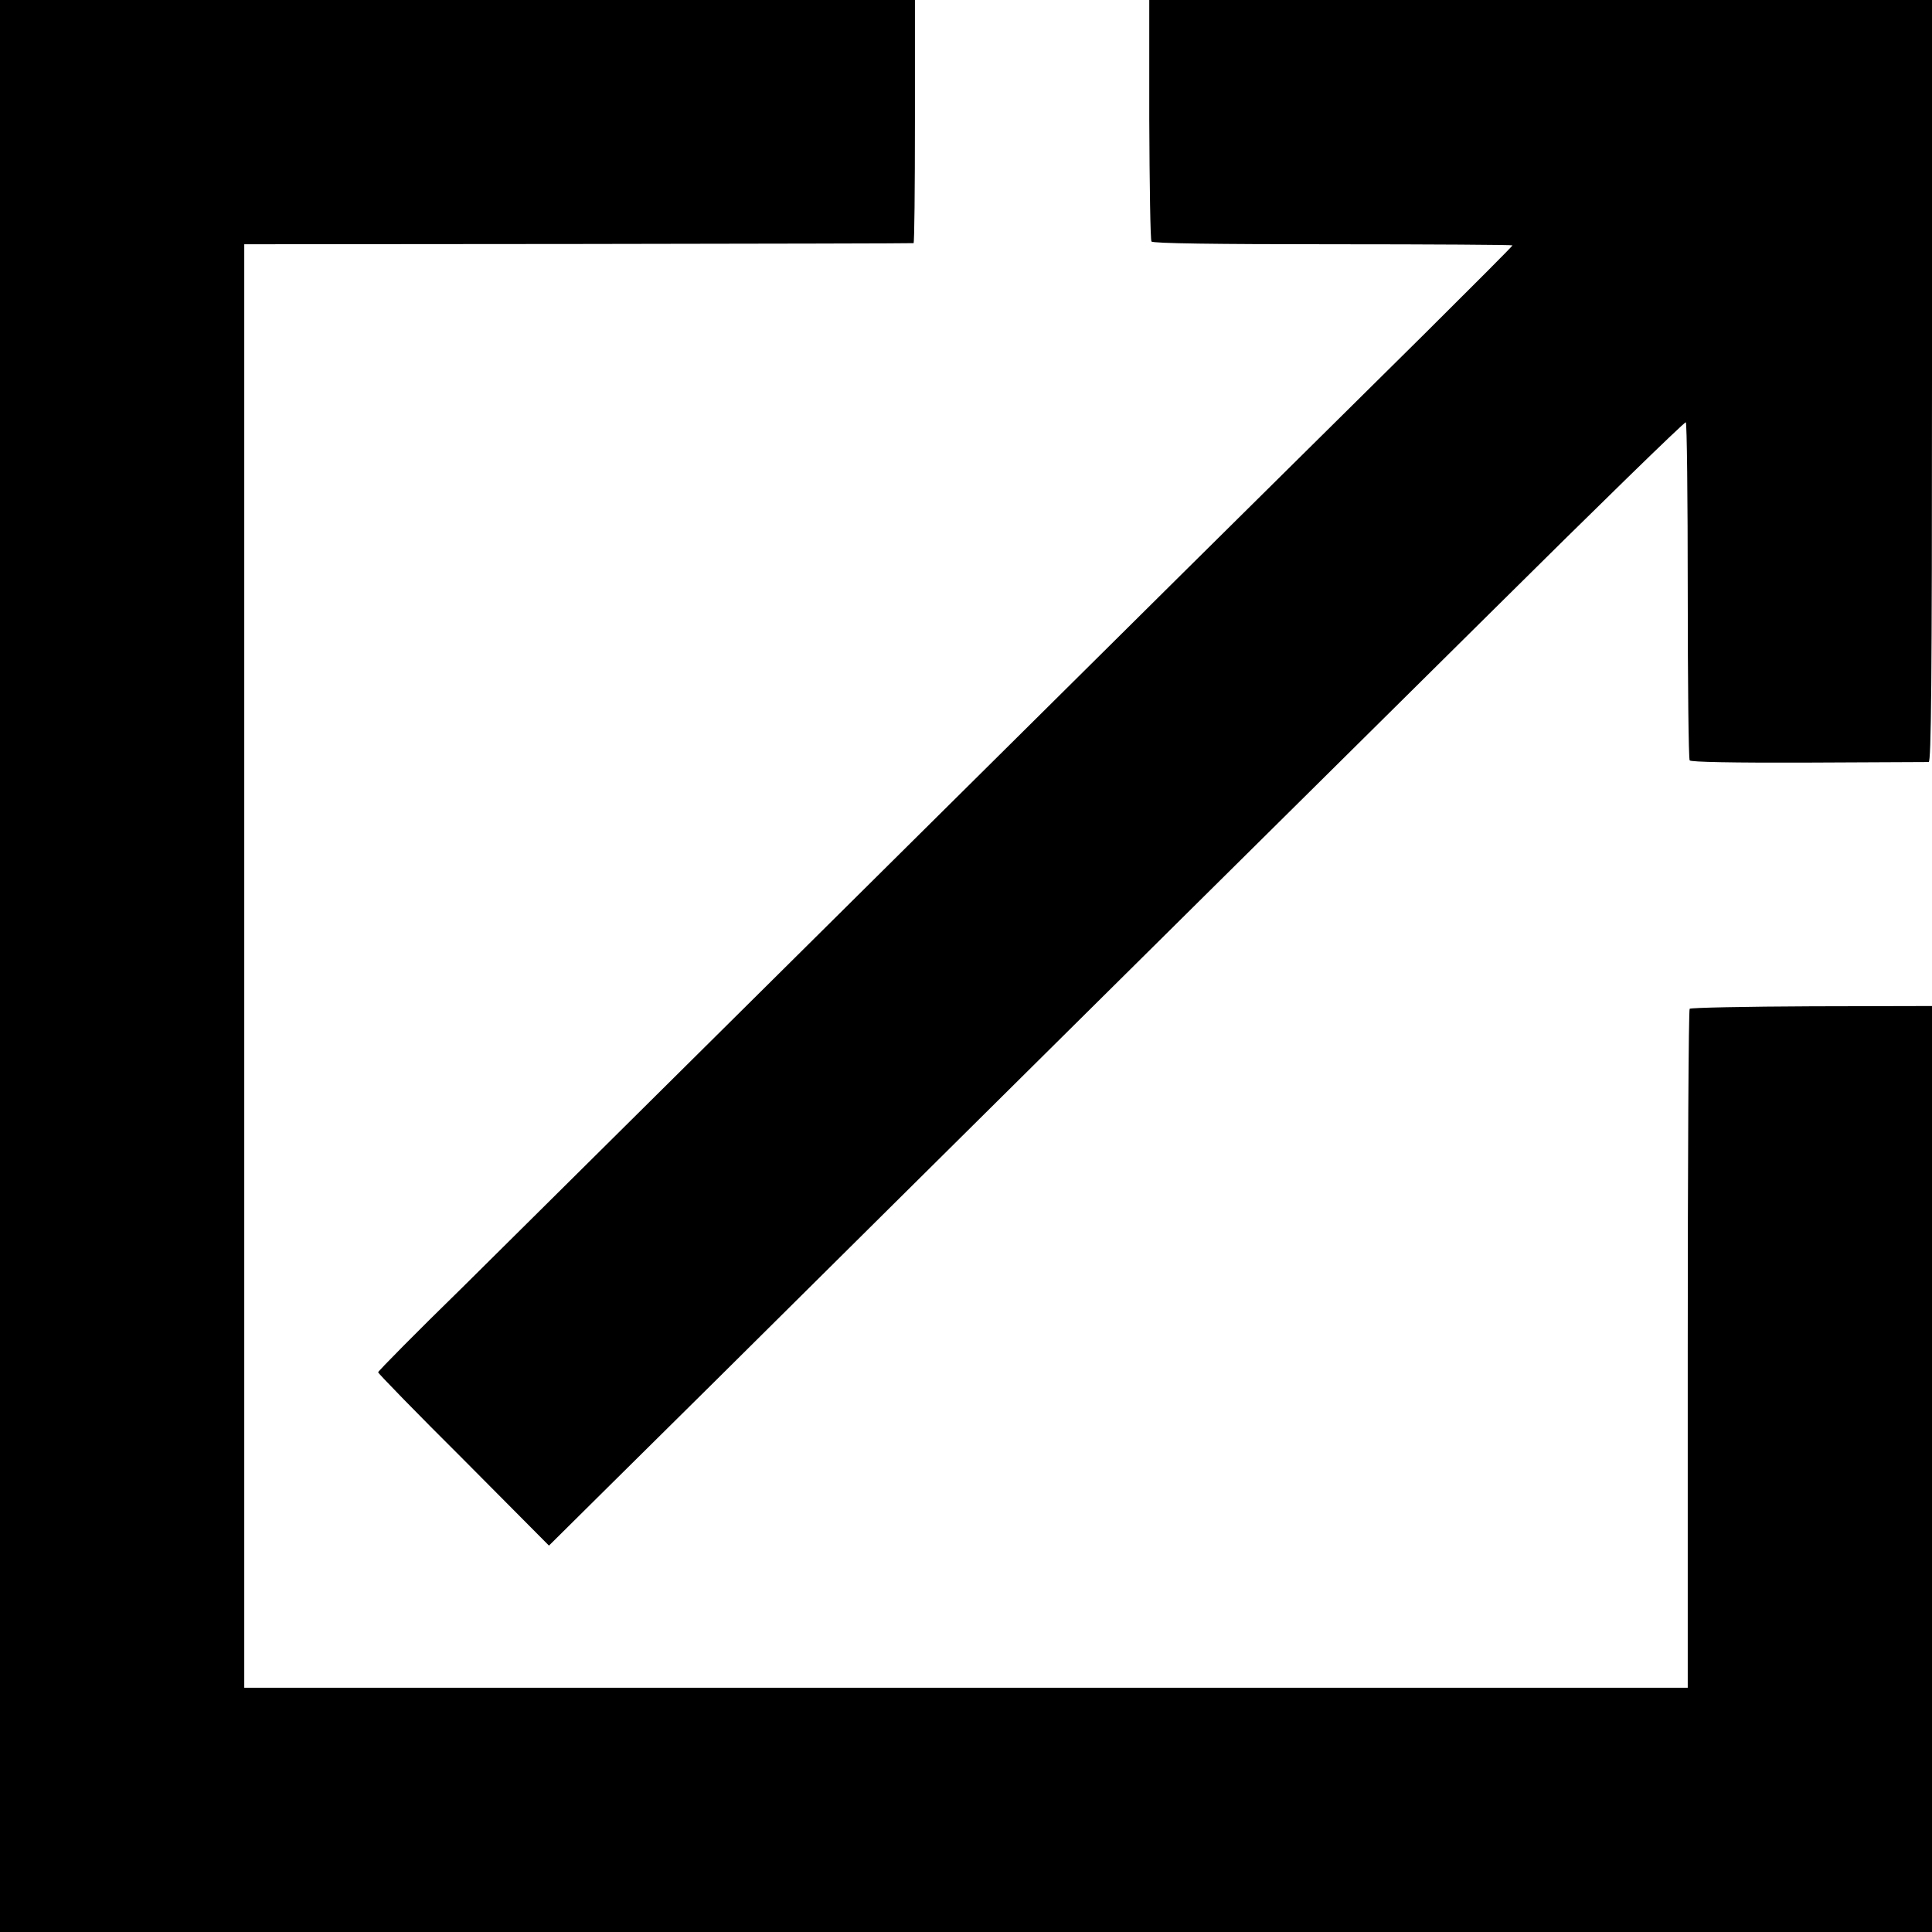
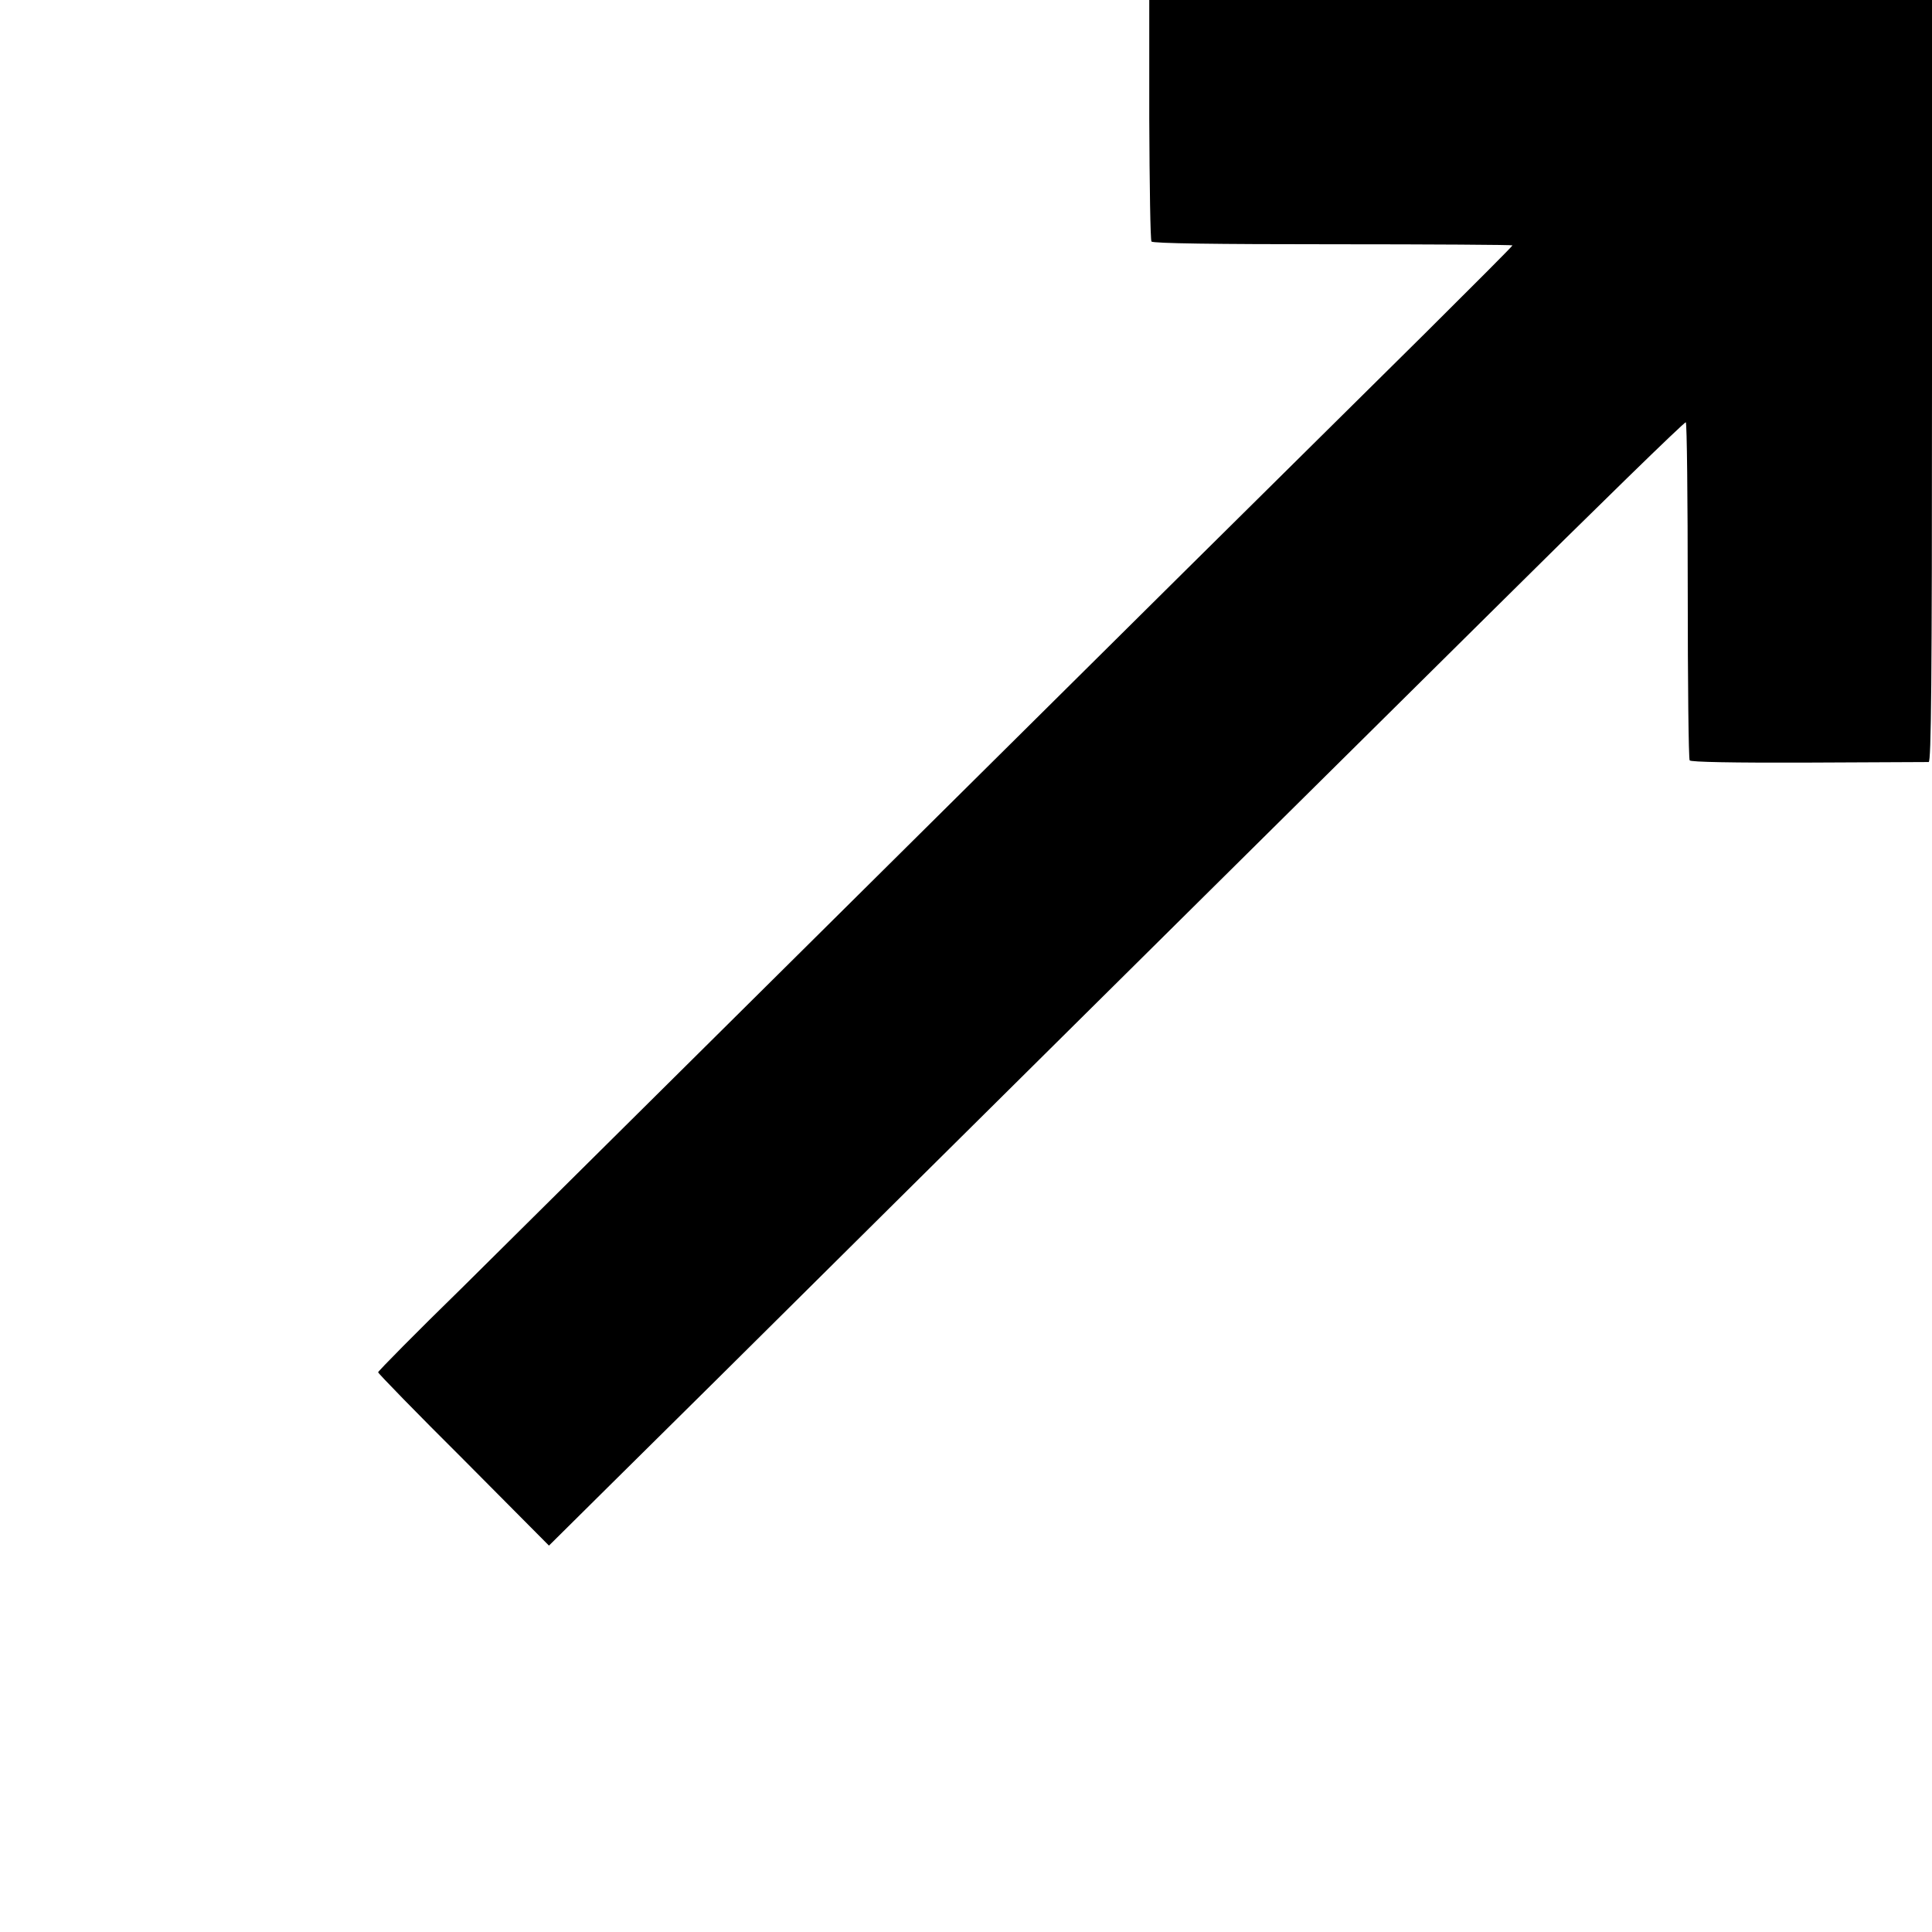
<svg xmlns="http://www.w3.org/2000/svg" version="1.0" width="700pt" height="700pt" viewBox="0 0 700 700" preserveAspectRatio="xMidYMid meet">
  <g transform="translate(0,700) scale(0.1,-0.1)" fill="#000000" stroke="none">
-     <path d="M0 3500 l0 -3500 3500 0 3500 0 0 1678 0 1677 -436 -1 c-239 -1 -438 -5 -442 -9 -4 -3 -7 -559 -7 -1233 l0 -1227 -2615 0 -2615 0 0 2615 0 2615 1210 1 c666 1 1212 2 1215 3 3 0 5 199 5 441 l0 440 -1657 0 -1658 0 0 -3500z" />
    <path d="M4164 6568 c1 -238 4 -437 8 -443 4 -7 234 -10 657 -10 358 0 651 -2 651 -4 0 -3 -143 -146 -317 -319 -175 -173 -566 -560 -869 -860 -1572 -1559 -2339 -2319 -2616 -2594 -170 -166 -308 -306 -308 -310 0 -4 139 -147 310 -317 l309 -311 220 218 c121 119 583 577 1026 1017 444 440 952 944 1130 1120 178 176 641 635 1030 1020 388 385 709 698 713 695 4 -3 7 -277 7 -610 0 -333 3 -609 7 -615 4 -6 156 -9 430 -8 232 1 429 2 436 2 9 1 12 284 12 1381 l0 1380 -1418 0 -1418 0 0 -432z" />
  </g>
</svg>